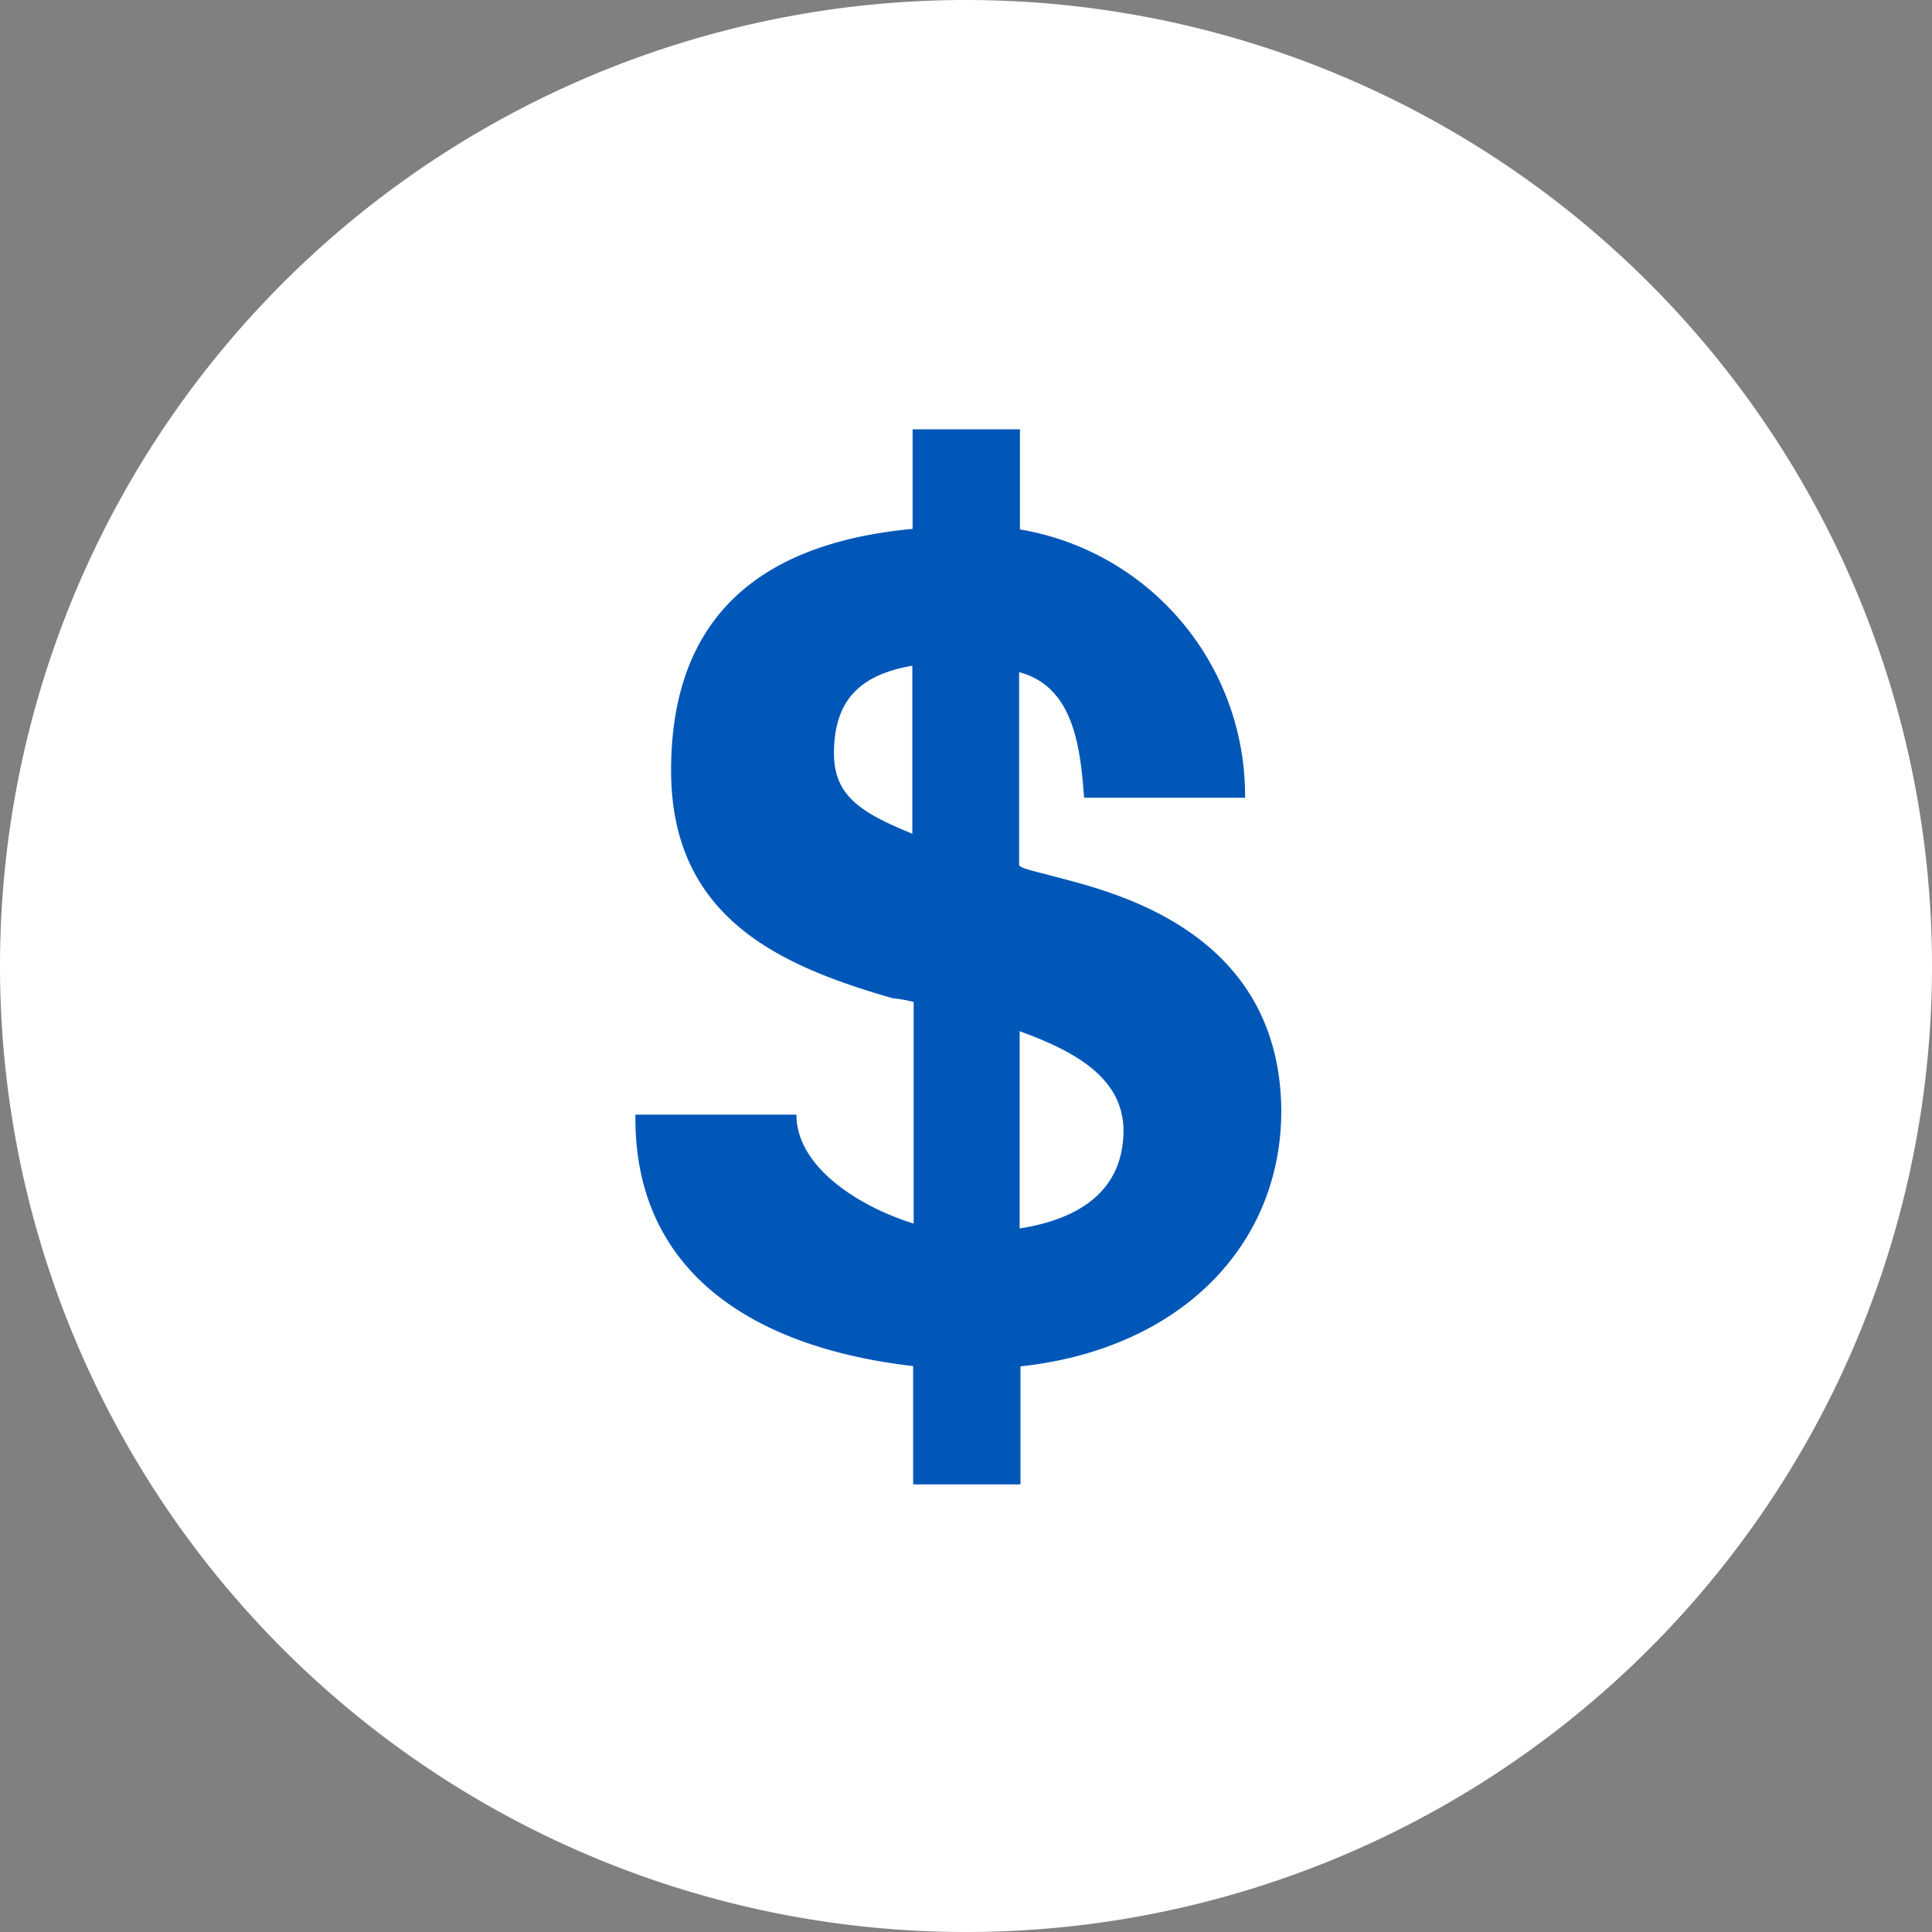
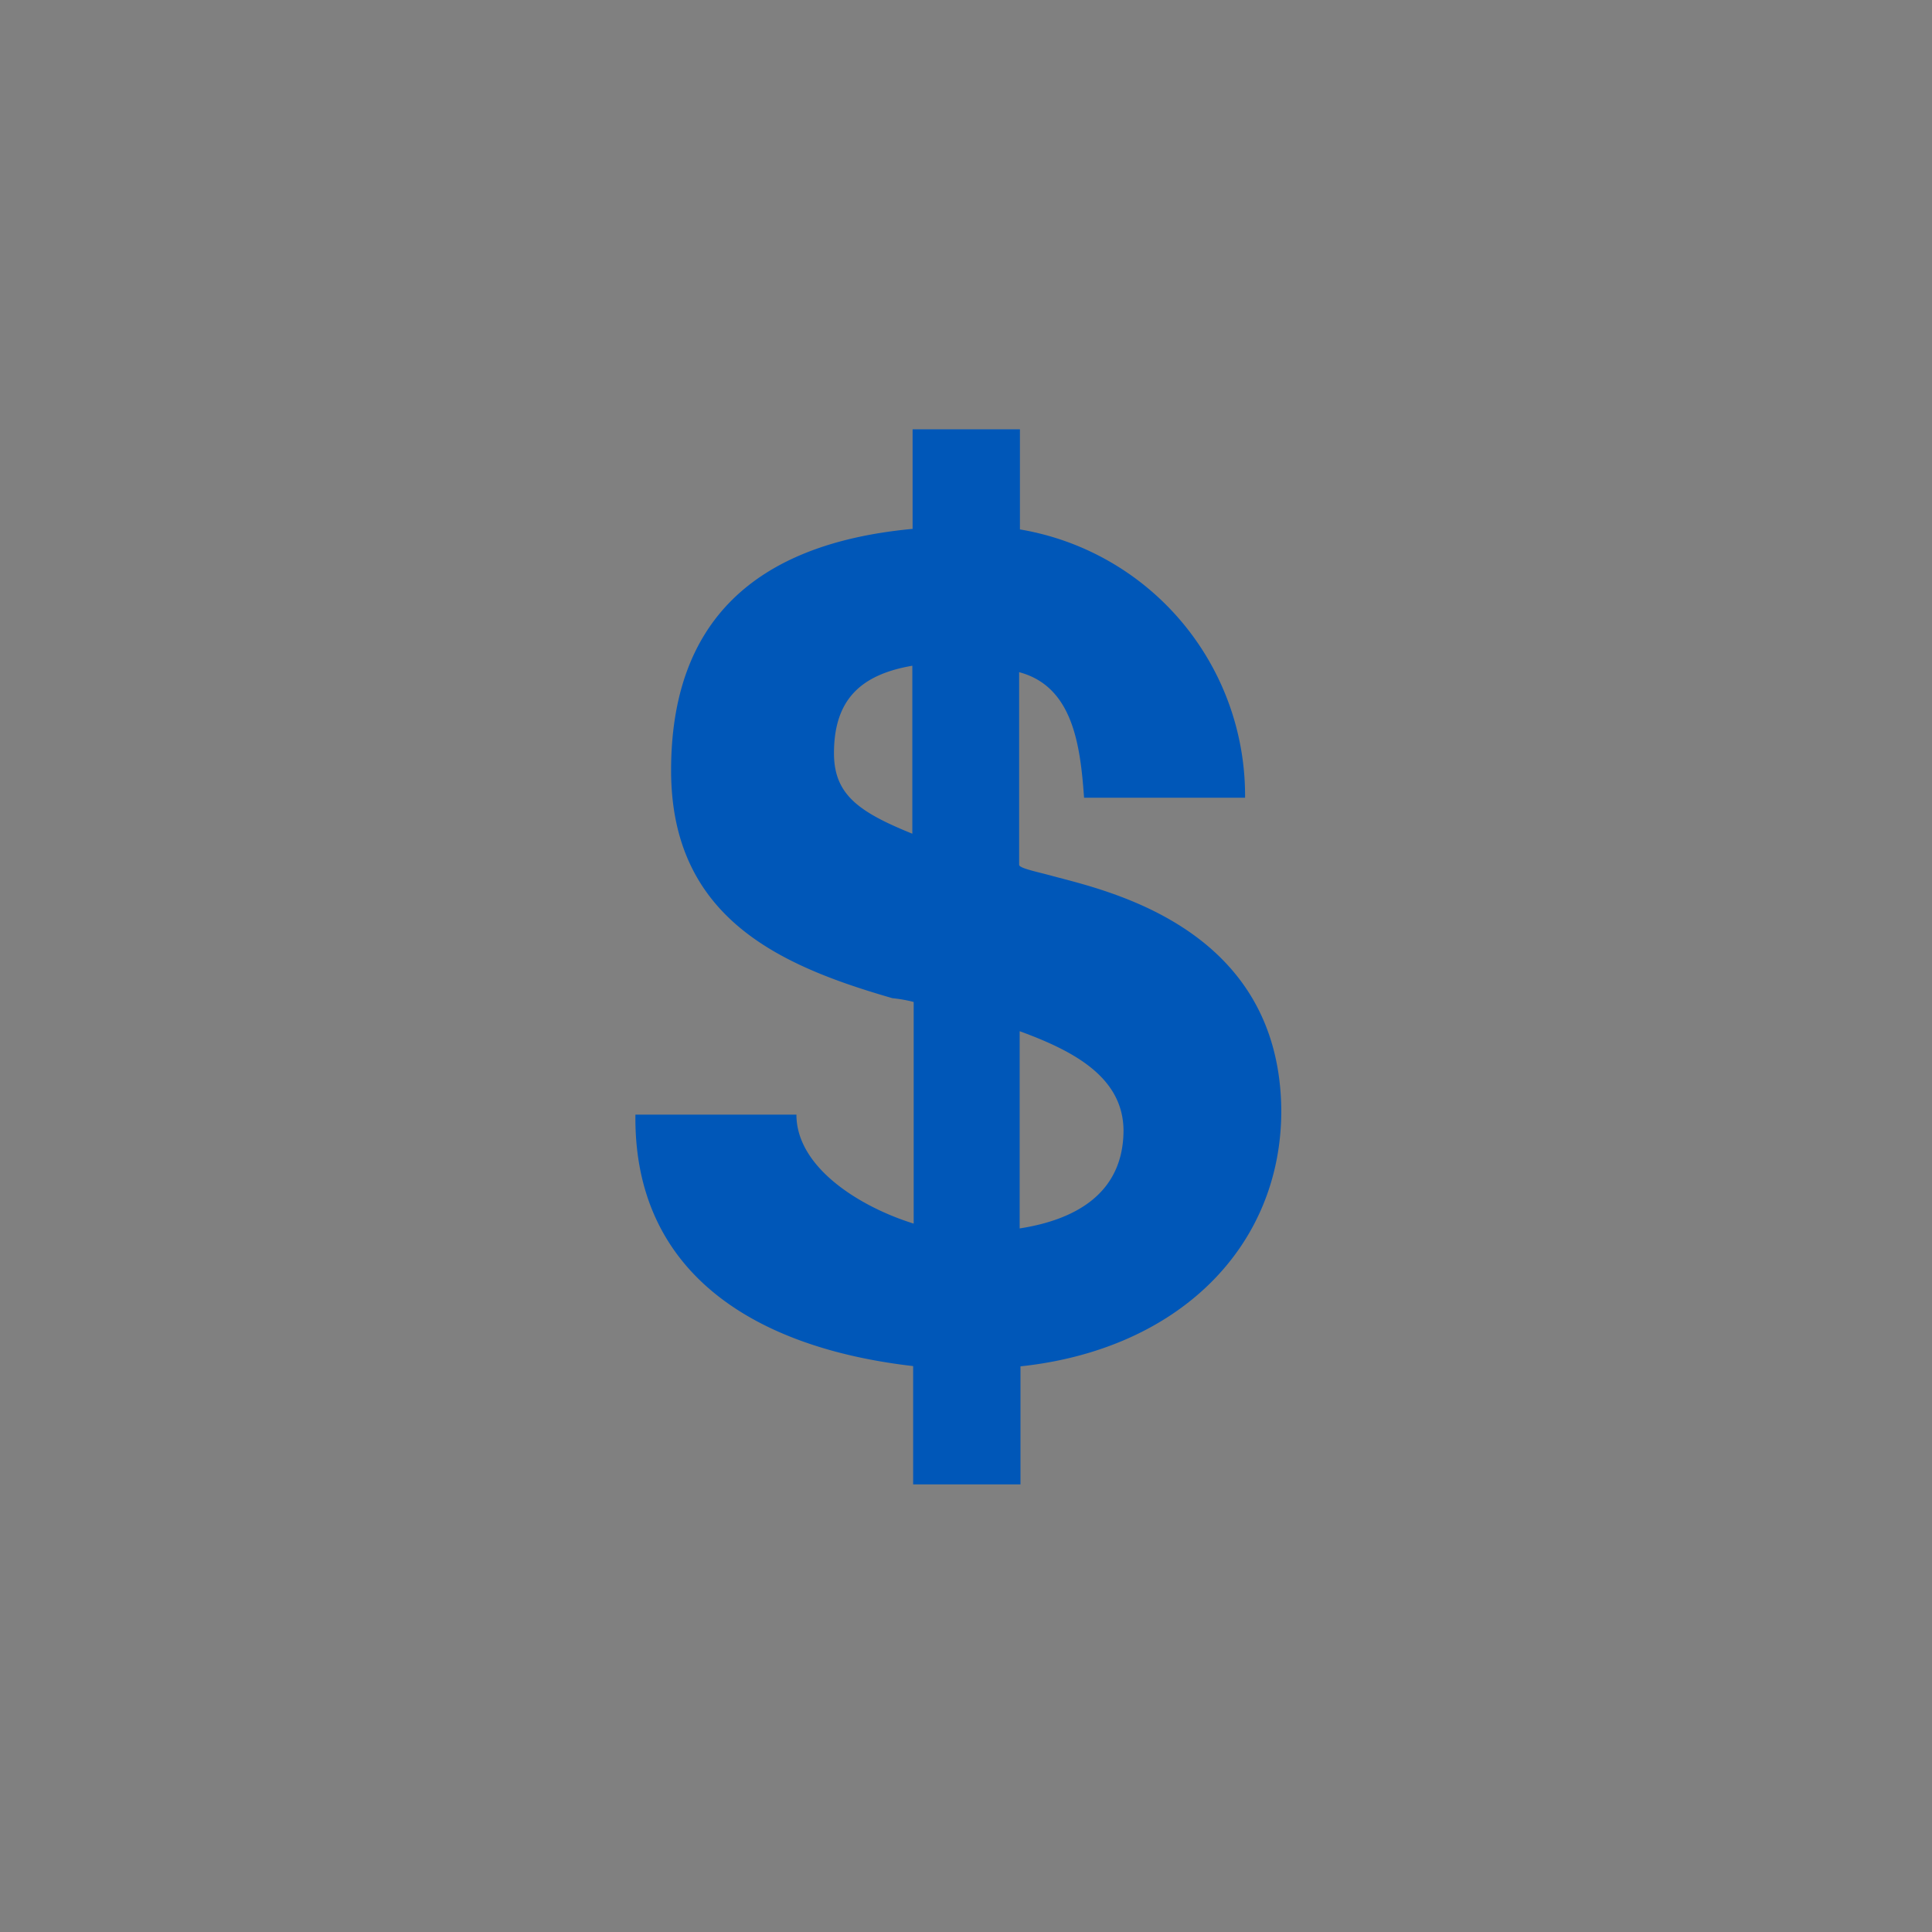
<svg xmlns="http://www.w3.org/2000/svg" viewBox="0 0 72 72">
  <rect x="0" y="0" width="72" height="72" fill="#808080" stroke="none" />
  <defs>
    <style>.cls-1{fill:#003da5;}.cls-2{fill:#fff;}.cls-3{fill:#0057b8;}</style>
  </defs>
  <title>icon-financial-aid</title>
  <g id="Layer_2" data-name="Layer 2">
    <g id="Layer_1-2" data-name="Layer 1">
      <g id="blue_bkgrnd" data-name="blue bkgrnd">
-         <circle class="cls-1" cx="36" cy="36" r="34" />
-       </g>
+         </g>
      <g id="Layer_2-2" data-name="Layer 2">
-         <path class="cls-2" d="M36,0A36,36,0,1,0,72,36,36,36,0,0,0,36,0Z" />
+         <path class="cls-2" d="M36,0Z" />
        <path class="cls-3" d="M39.24,32.65c-.54-.15-1.26-.29-1.26-.42V25.05c2,.53,2.28,2.71,2.42,4.68h6a10.06,10.06,0,0,0-8.39-10V16h-4v3.71c-5.91.55-9,3.48-9,9S29.1,36,33.26,37.2a5.22,5.22,0,0,1,.79.14V45.6c-2-.62-4.37-2.09-4.37-4.06h-6c-.07,5.9,4.44,8.69,10.35,9.37v4.41h4v-4.4c5.91-.63,9.72-4.47,9.72-9.53C47.7,34.58,41.28,33.2,39.24,32.65ZM34,31.07c-2-.81-2.92-1.46-2.92-3,0-2,1-2.93,2.92-3.26Zm4,14.71V38.43c2,.73,3.87,1.71,3.87,3.72C41.85,44.53,40,45.47,38,45.78Z" />
      </g>
    </g>
  </g>
</svg>